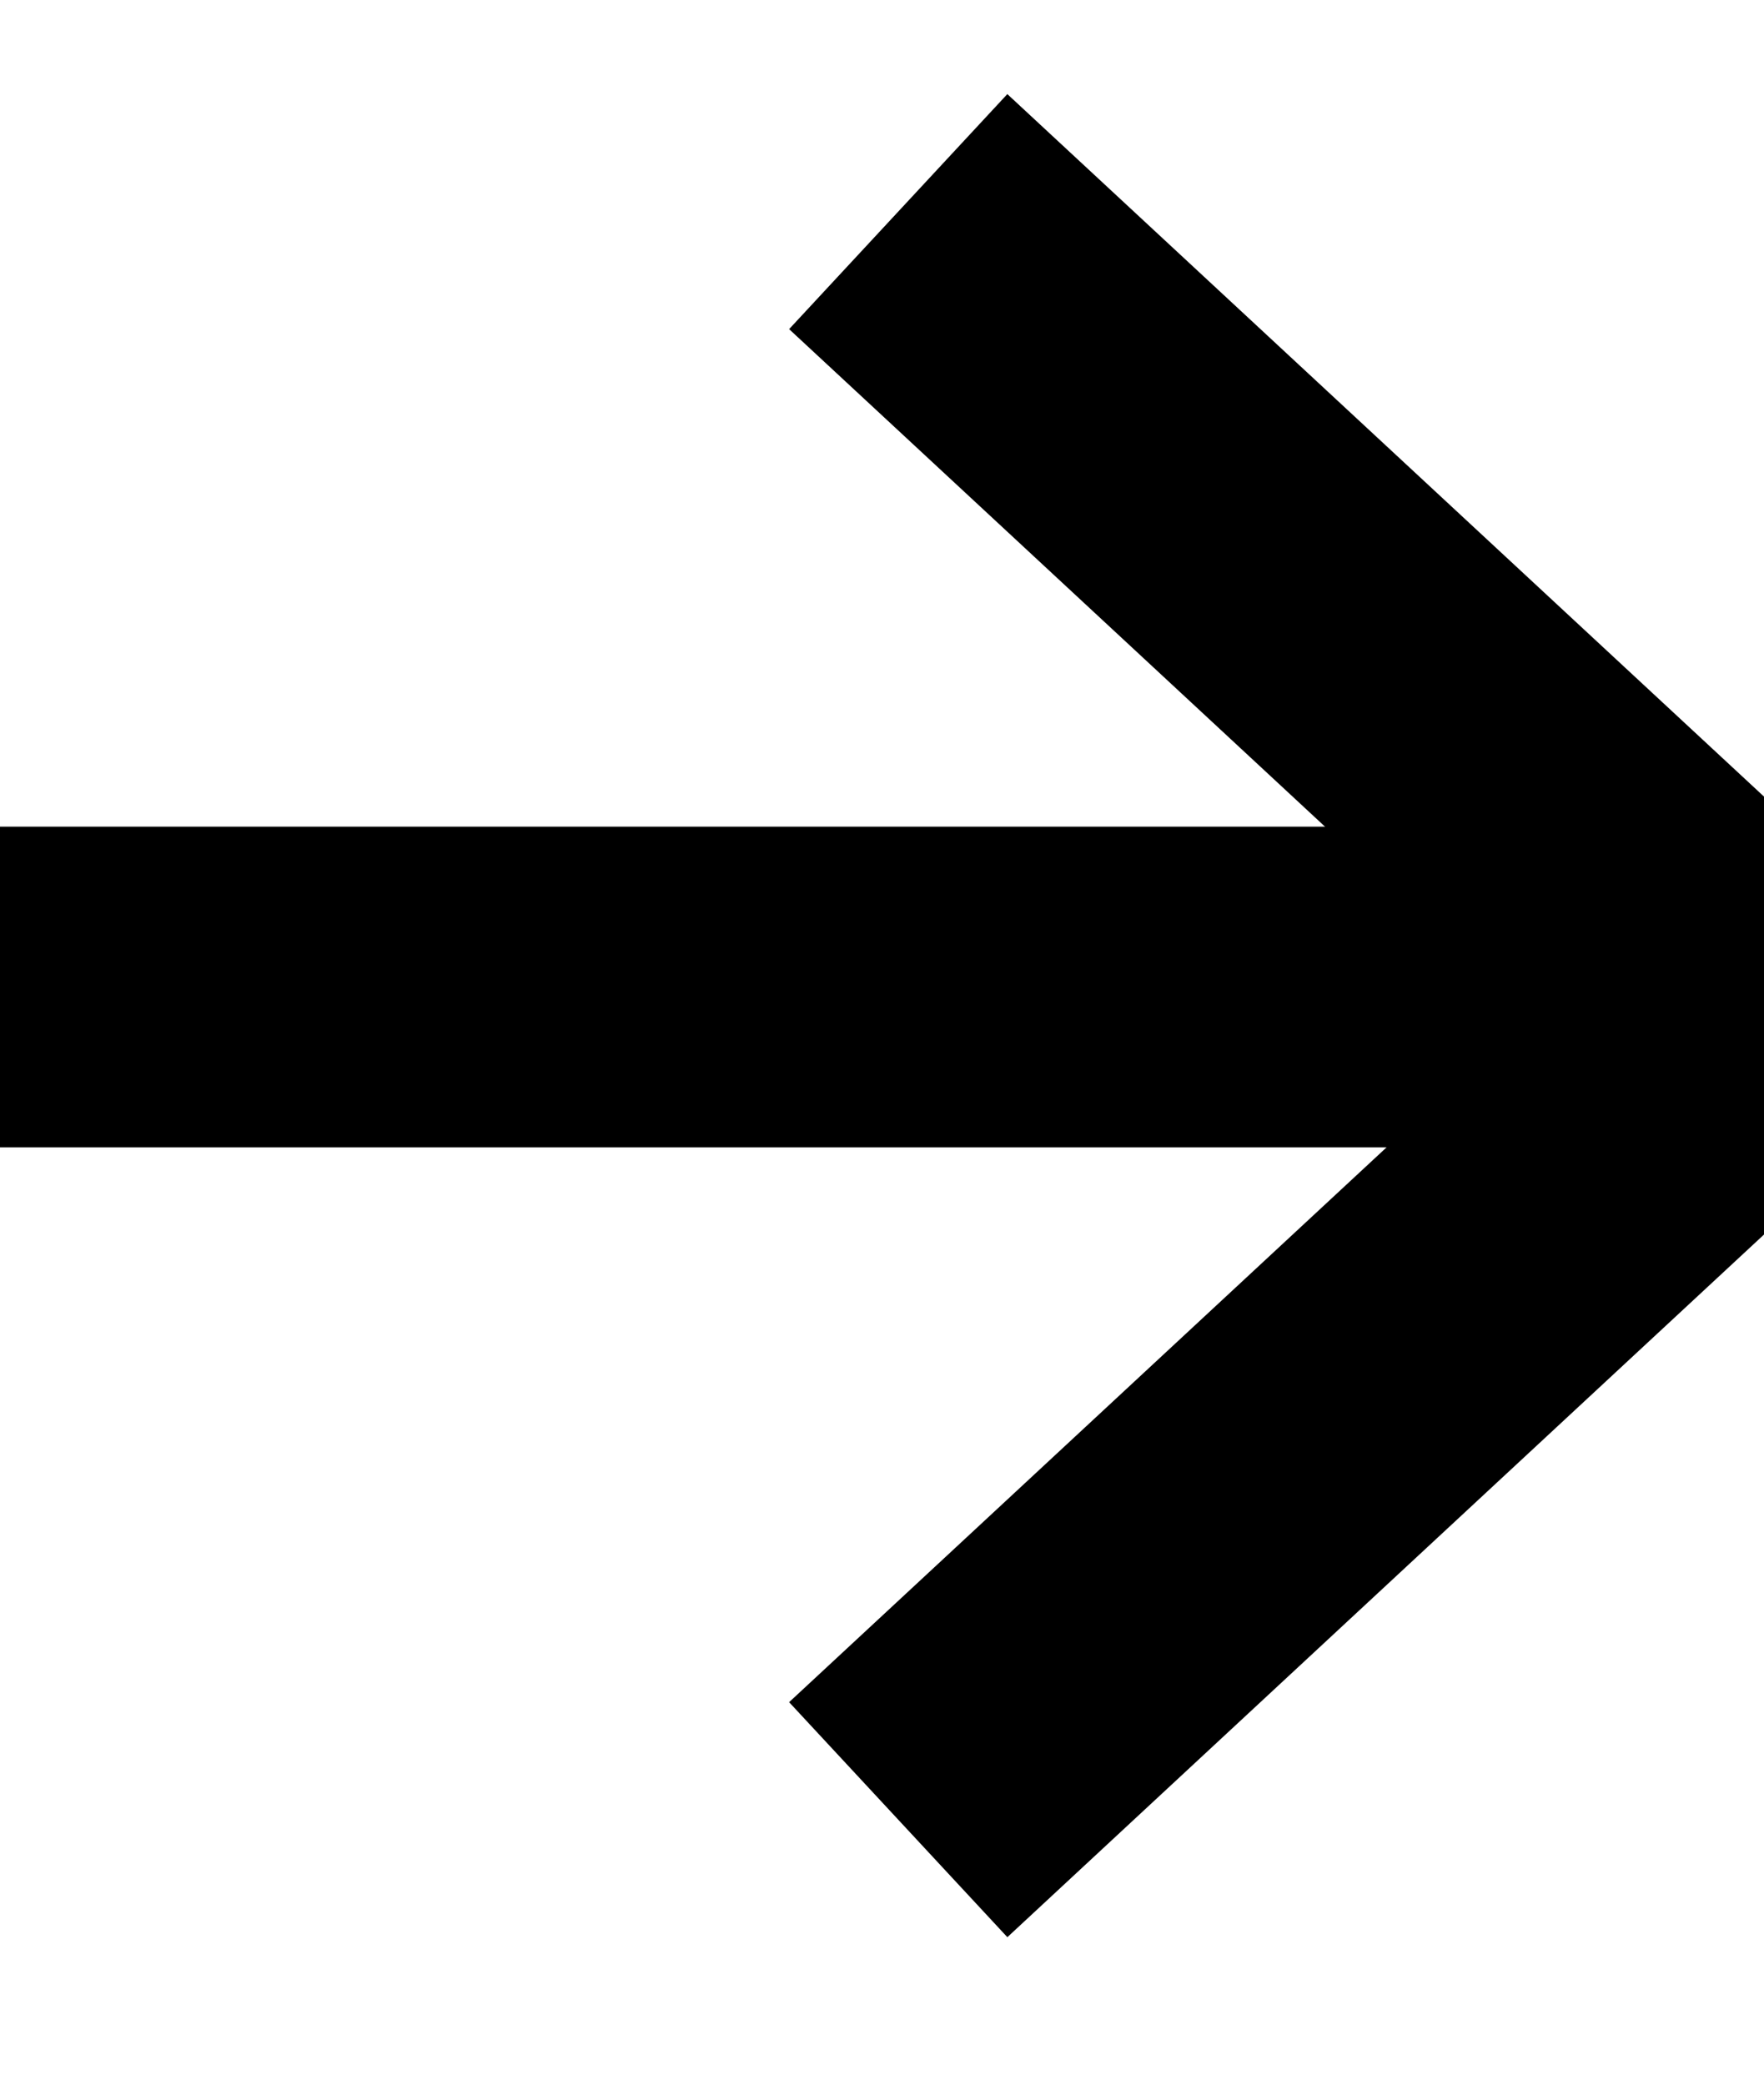
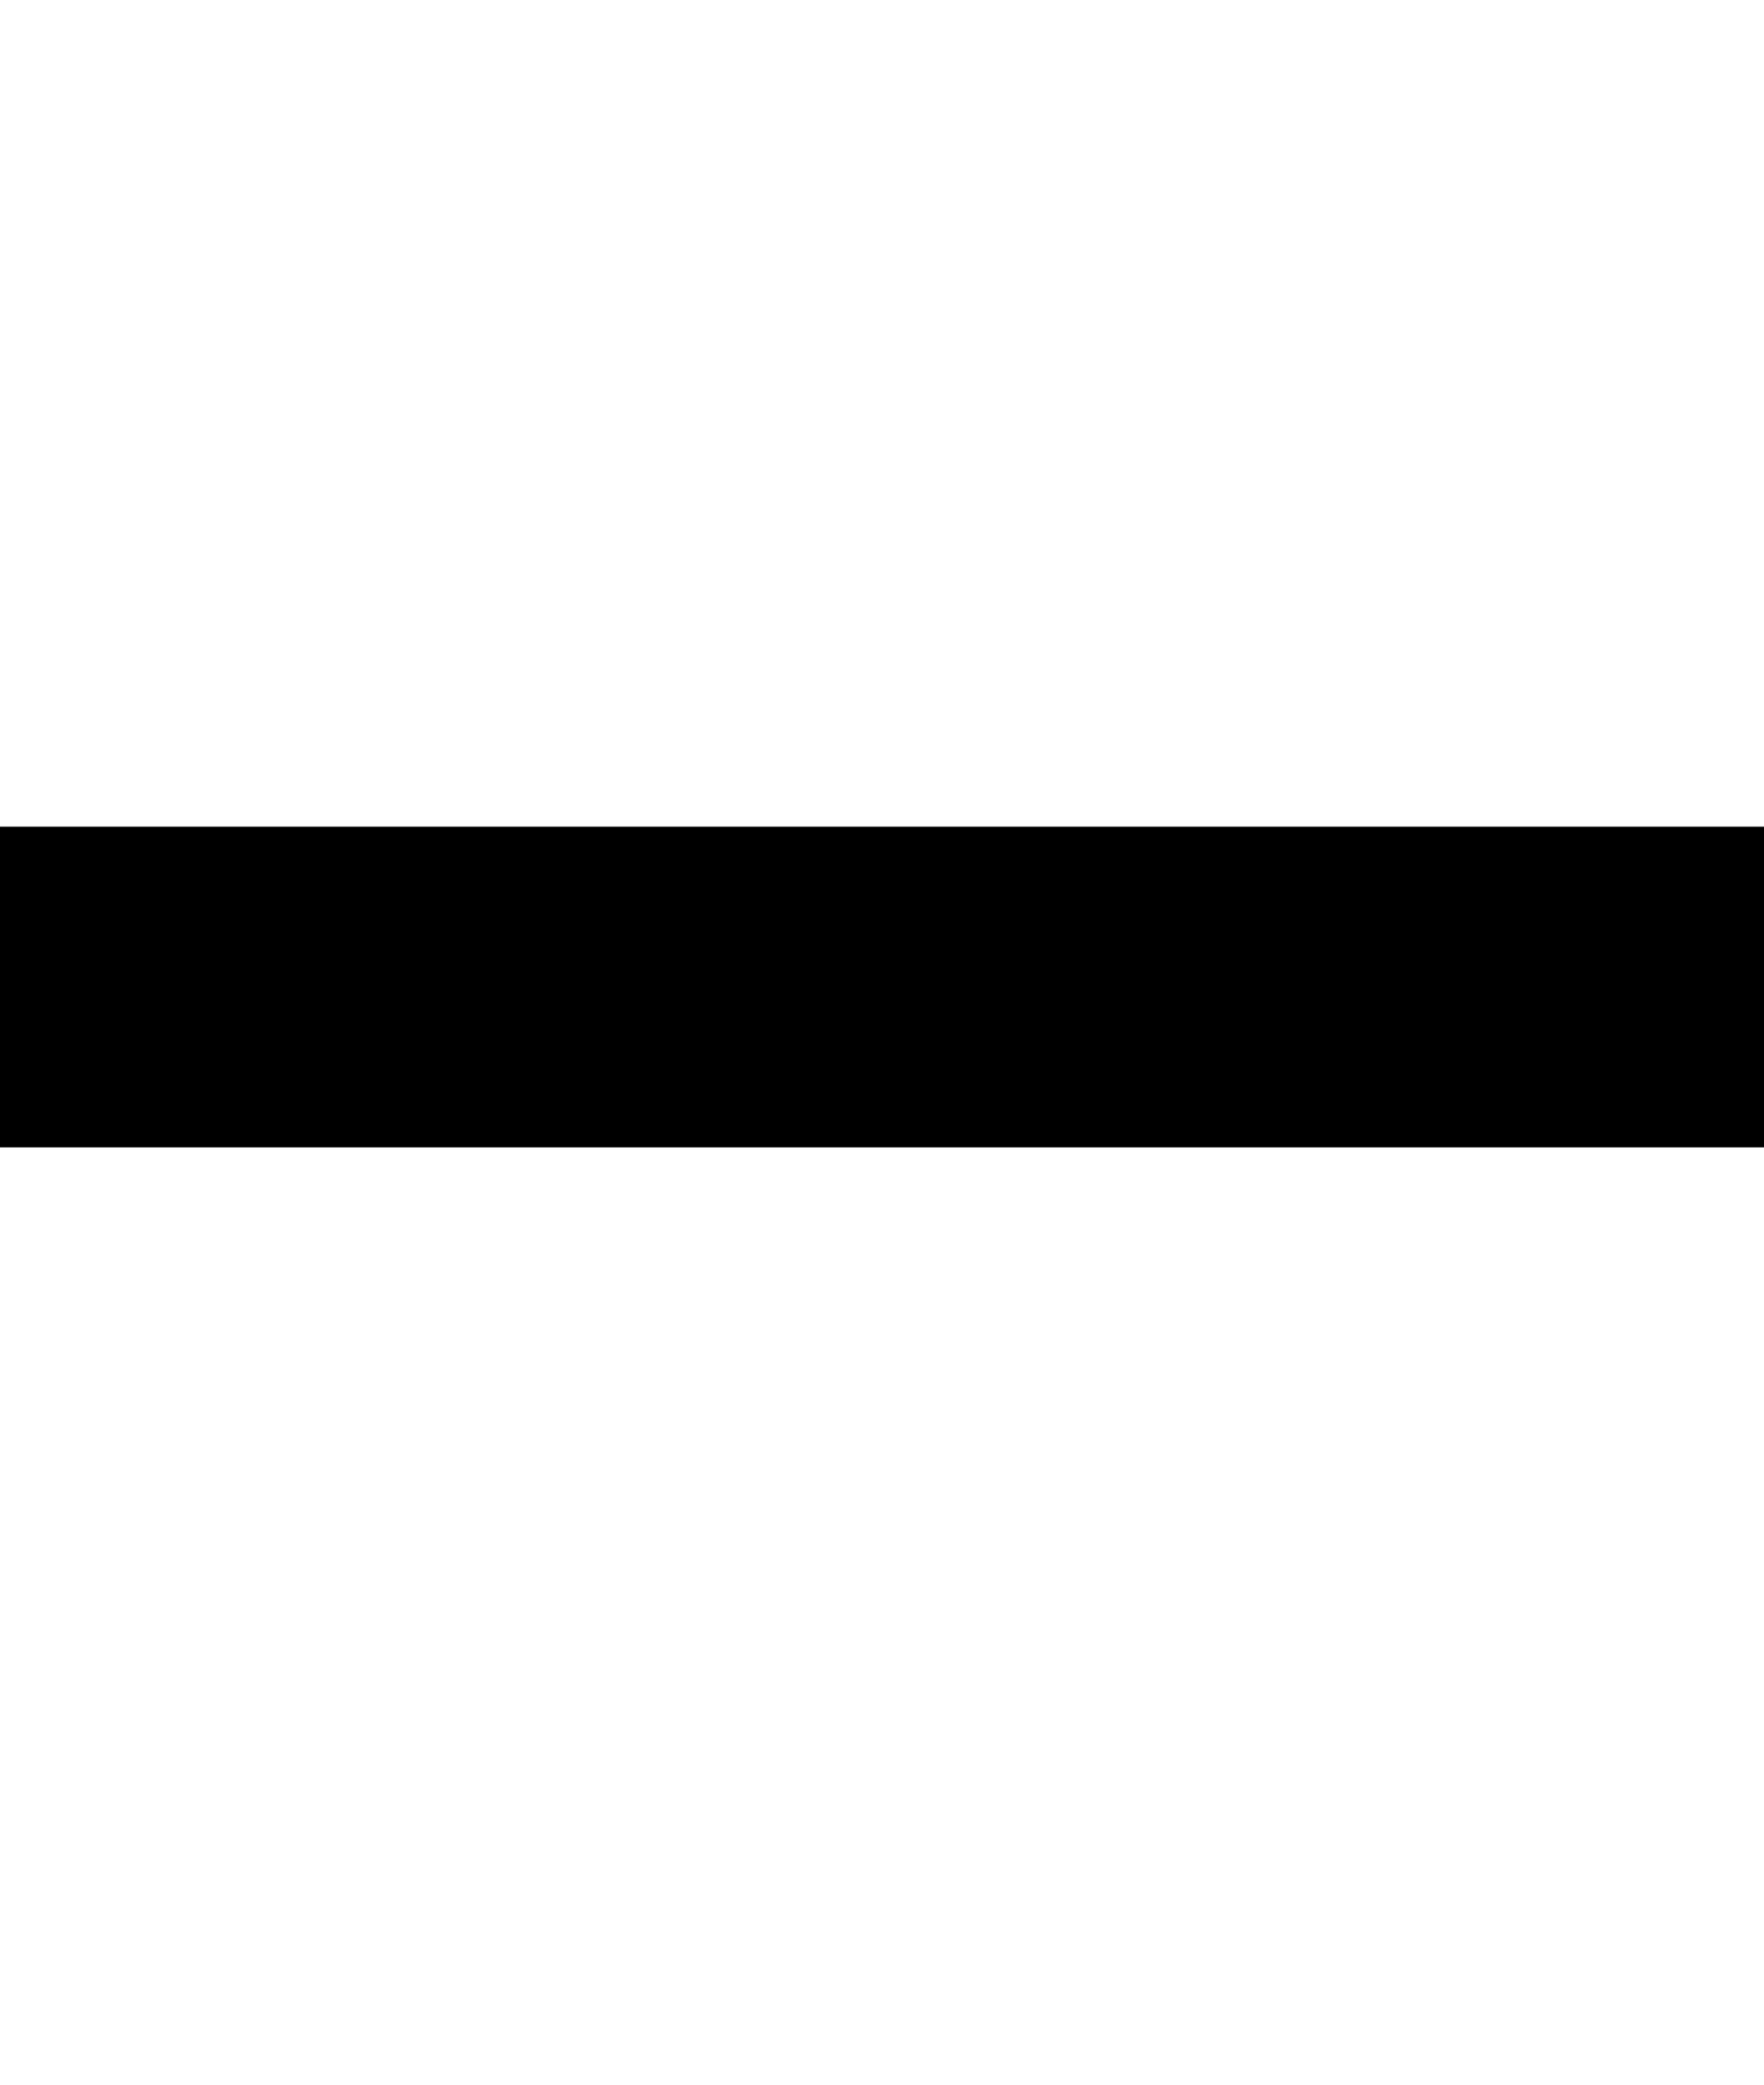
<svg xmlns="http://www.w3.org/2000/svg" width="11" height="13" viewBox="0 0 11 13" fill="none" stroke="currentColor">
-   <path d="M6.334 2L11.001 6.333L6.334 10.667" stroke="currentColor" stroke-width="2" stroke-linecap="square" stroke-linejoin="bevel" />
  <path d="M1 6.155H10.333" stroke-width="2" stroke="currentColor" stroke-linecap="square" stroke-linejoin="bevel" />
</svg>